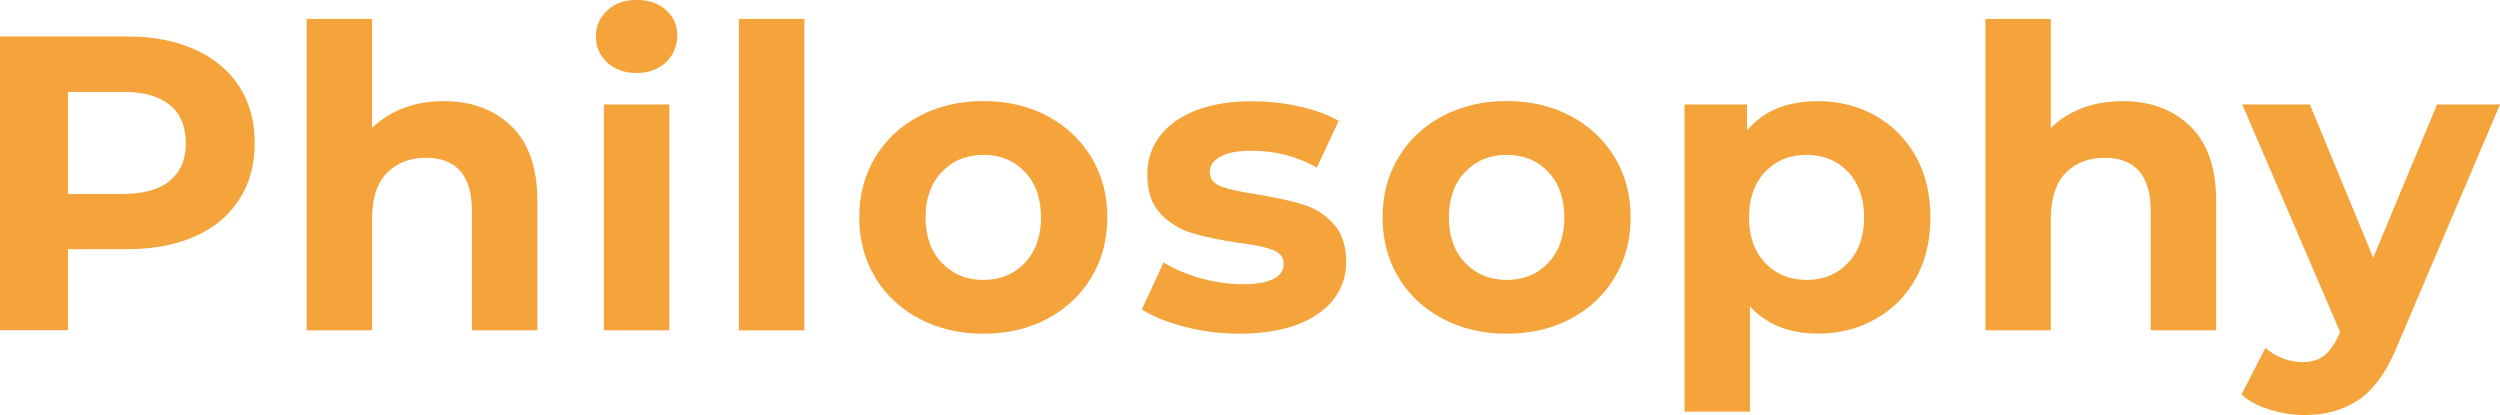
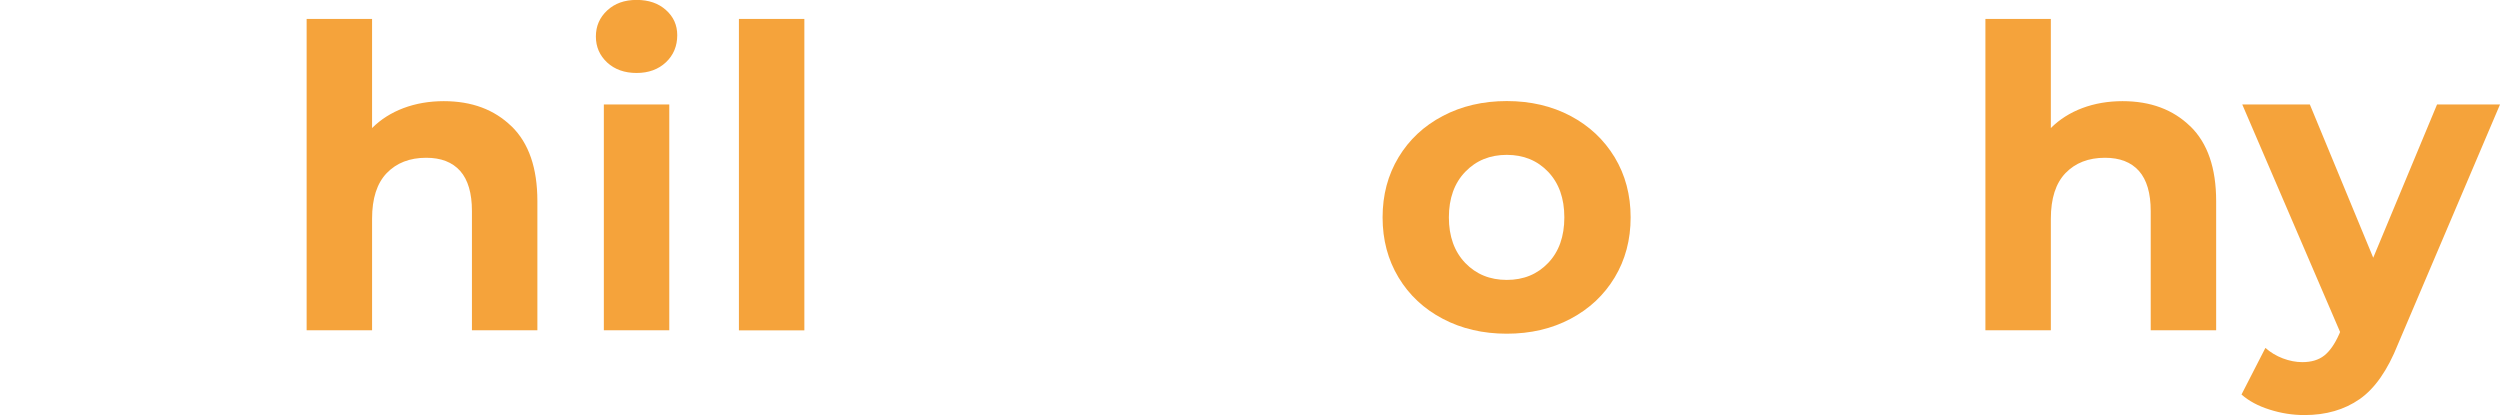
<svg xmlns="http://www.w3.org/2000/svg" id="_レイヤー_2" viewBox="0 0 291.88 48.46">
  <defs>
    <style>.cls-1{fill:#f5a33b;stroke-width:0px;}</style>
  </defs>
  <g id="_レイヤー_1-2">
-     <path class="cls-1" d="m22.76,5.78c2.24,1.01,3.96,2.45,5.17,4.31,1.21,1.86,1.81,4.07,1.81,6.61s-.6,4.71-1.81,6.59c-1.21,1.88-2.93,3.32-5.17,4.31-2.24,1-4.88,1.49-7.91,1.49h-6.91v9.46H0V4.26h14.85c3.04,0,5.68.51,7.91,1.52Zm-2.92,15.31c1.24-1.03,1.86-2.49,1.86-4.39s-.62-3.41-1.86-4.43c-1.24-1.03-3.05-1.54-5.44-1.54h-6.47v11.91h6.47c2.38,0,4.2-.51,5.44-1.54Z" />
    <path class="cls-1" d="m59.73,14.75c2.01,1.96,3.01,4.87,3.01,8.72v15.09h-7.64v-13.92c0-2.09-.46-3.65-1.37-4.68-.92-1.03-2.24-1.54-3.97-1.54-1.93,0-3.46.6-4.61,1.79-1.14,1.19-1.71,2.96-1.71,5.32v13.03h-7.64V2.21h7.64v12.74c1.01-1.01,2.24-1.79,3.67-2.33,1.44-.54,3.01-.81,4.7-.81,3.27,0,5.9.98,7.91,2.94Z" />
    <path class="cls-1" d="m70.89,7.3c-.88-.82-1.32-1.83-1.32-3.04s.44-2.22,1.32-3.04c.88-.82,2.02-1.23,3.43-1.23s2.55.39,3.43,1.18c.88.78,1.32,1.76,1.32,2.94,0,1.27-.44,2.33-1.32,3.16-.88.83-2.03,1.25-3.43,1.25s-2.55-.41-3.43-1.22Zm-.39,4.9h7.64v26.36h-7.64V12.2Z" />
    <path class="cls-1" d="m86.27,2.21h7.64v36.36h-7.64V2.21Z" />
-     <path class="cls-1" d="m107.35,37.22c-2.21-1.16-3.93-2.77-5.17-4.83-1.24-2.06-1.86-4.39-1.86-7.01s.62-4.95,1.86-7.01c1.24-2.06,2.96-3.67,5.17-4.83,2.2-1.16,4.7-1.74,7.47-1.74s5.26.58,7.45,1.74c2.19,1.16,3.9,2.77,5.15,4.83,1.24,2.06,1.86,4.39,1.86,7.01s-.62,4.95-1.86,7.01c-1.24,2.06-2.96,3.67-5.15,4.83-2.19,1.16-4.67,1.74-7.45,1.74s-5.27-.58-7.47-1.74Zm12.3-6.52c1.26-1.32,1.89-3.09,1.89-5.32s-.63-3.99-1.89-5.32c-1.26-1.32-2.87-1.98-4.83-1.98s-3.58.66-4.85,1.98c-1.27,1.32-1.91,3.1-1.91,5.32s.64,3.99,1.91,5.32c1.27,1.32,2.89,1.98,4.85,1.98s3.57-.66,4.83-1.98Z" />
-     <path class="cls-1" d="m138.31,38.15c-2.09-.54-3.76-1.22-5-2.03l2.55-5.49c1.18.75,2.6,1.36,4.26,1.84,1.67.47,3.3.71,4.9.71,3.23,0,4.85-.8,4.85-2.4,0-.75-.44-1.29-1.32-1.62-.88-.33-2.24-.6-4.07-.83-2.16-.33-3.94-.7-5.34-1.13-1.4-.42-2.62-1.18-3.65-2.25-1.03-1.08-1.54-2.61-1.54-4.61,0-1.67.48-3.14,1.45-4.43.96-1.29,2.37-2.29,4.21-3.01,1.85-.72,4.03-1.08,6.54-1.08,1.86,0,3.72.2,5.56.61,1.85.41,3.37.97,4.58,1.69l-2.55,5.44c-2.32-1.31-4.85-1.96-7.59-1.96-1.63,0-2.86.23-3.67.69-.82.46-1.23,1.05-1.23,1.76,0,.82.44,1.39,1.32,1.72.88.33,2.29.64,4.21.93,2.16.36,3.92.74,5.29,1.15,1.37.41,2.56,1.15,3.58,2.23,1.01,1.08,1.52,2.58,1.52,4.51,0,1.63-.49,3.09-1.47,4.36s-2.41,2.26-4.29,2.96c-1.88.7-4.11,1.05-6.69,1.05-2.19,0-4.33-.27-6.42-.81Z" />
    <path class="cls-1" d="m168.45,37.22c-2.21-1.16-3.93-2.77-5.17-4.83-1.24-2.06-1.86-4.39-1.86-7.01s.62-4.95,1.86-7.01c1.24-2.06,2.96-3.67,5.17-4.83,2.2-1.16,4.7-1.74,7.47-1.74s5.26.58,7.45,1.74c2.19,1.16,3.9,2.77,5.15,4.83,1.24,2.06,1.86,4.39,1.86,7.01s-.62,4.95-1.86,7.01c-1.24,2.06-2.96,3.67-5.15,4.83-2.19,1.16-4.67,1.74-7.45,1.74s-5.27-.58-7.47-1.74Zm12.3-6.52c1.26-1.32,1.89-3.09,1.89-5.32s-.63-3.99-1.89-5.32c-1.26-1.32-2.87-1.98-4.83-1.98s-3.58.66-4.85,1.98c-1.27,1.32-1.91,3.1-1.91,5.32s.64,3.99,1.91,5.32c1.27,1.32,2.89,1.98,4.85,1.98s3.57-.66,4.83-1.98Z" />
-     <path class="cls-1" d="m218.94,13.5c2.01,1.13,3.58,2.71,4.73,4.75,1.14,2.04,1.71,4.42,1.71,7.13s-.57,5.09-1.71,7.13c-1.14,2.04-2.72,3.63-4.73,4.75-2.01,1.13-4.24,1.69-6.69,1.69-3.36,0-6.01-1.06-7.94-3.19v12.3h-7.64V12.2h7.3v3.04c1.89-2.29,4.65-3.43,8.28-3.43,2.45,0,4.68.56,6.69,1.69Zm-3.19,17.2c1.26-1.32,1.89-3.09,1.89-5.32s-.63-3.99-1.89-5.32c-1.26-1.32-2.87-1.98-4.83-1.98s-3.57.66-4.83,1.98c-1.26,1.32-1.89,3.1-1.89,5.32s.63,3.99,1.89,5.32c1.26,1.32,2.87,1.98,4.83,1.98s3.57-.66,4.83-1.98Z" />
    <path class="cls-1" d="m255.73,14.75c2.01,1.96,3.01,4.87,3.01,8.72v15.09h-7.64v-13.92c0-2.09-.46-3.65-1.37-4.68-.92-1.03-2.24-1.54-3.97-1.54-1.93,0-3.46.6-4.61,1.79-1.14,1.19-1.71,2.96-1.71,5.32v13.03h-7.64V2.21h7.64v12.74c1.01-1.01,2.24-1.79,3.67-2.33,1.44-.54,3.01-.81,4.7-.81,3.27,0,5.9.98,7.91,2.94Z" />
    <path class="cls-1" d="m291.88,12.2l-11.91,27.98c-1.21,3.04-2.7,5.18-4.48,6.42-1.78,1.24-3.93,1.86-6.44,1.86-1.37,0-2.73-.21-4.07-.64-1.34-.42-2.43-1.01-3.28-1.76l2.79-5.44c.59.52,1.27.93,2.03,1.22.77.29,1.53.44,2.28.44,1.05,0,1.89-.25,2.55-.76.65-.51,1.24-1.35,1.76-2.52l.1-.24-11.42-26.56h7.89l7.4,17.89,7.45-17.89h7.35Z" />
  </g>
</svg>